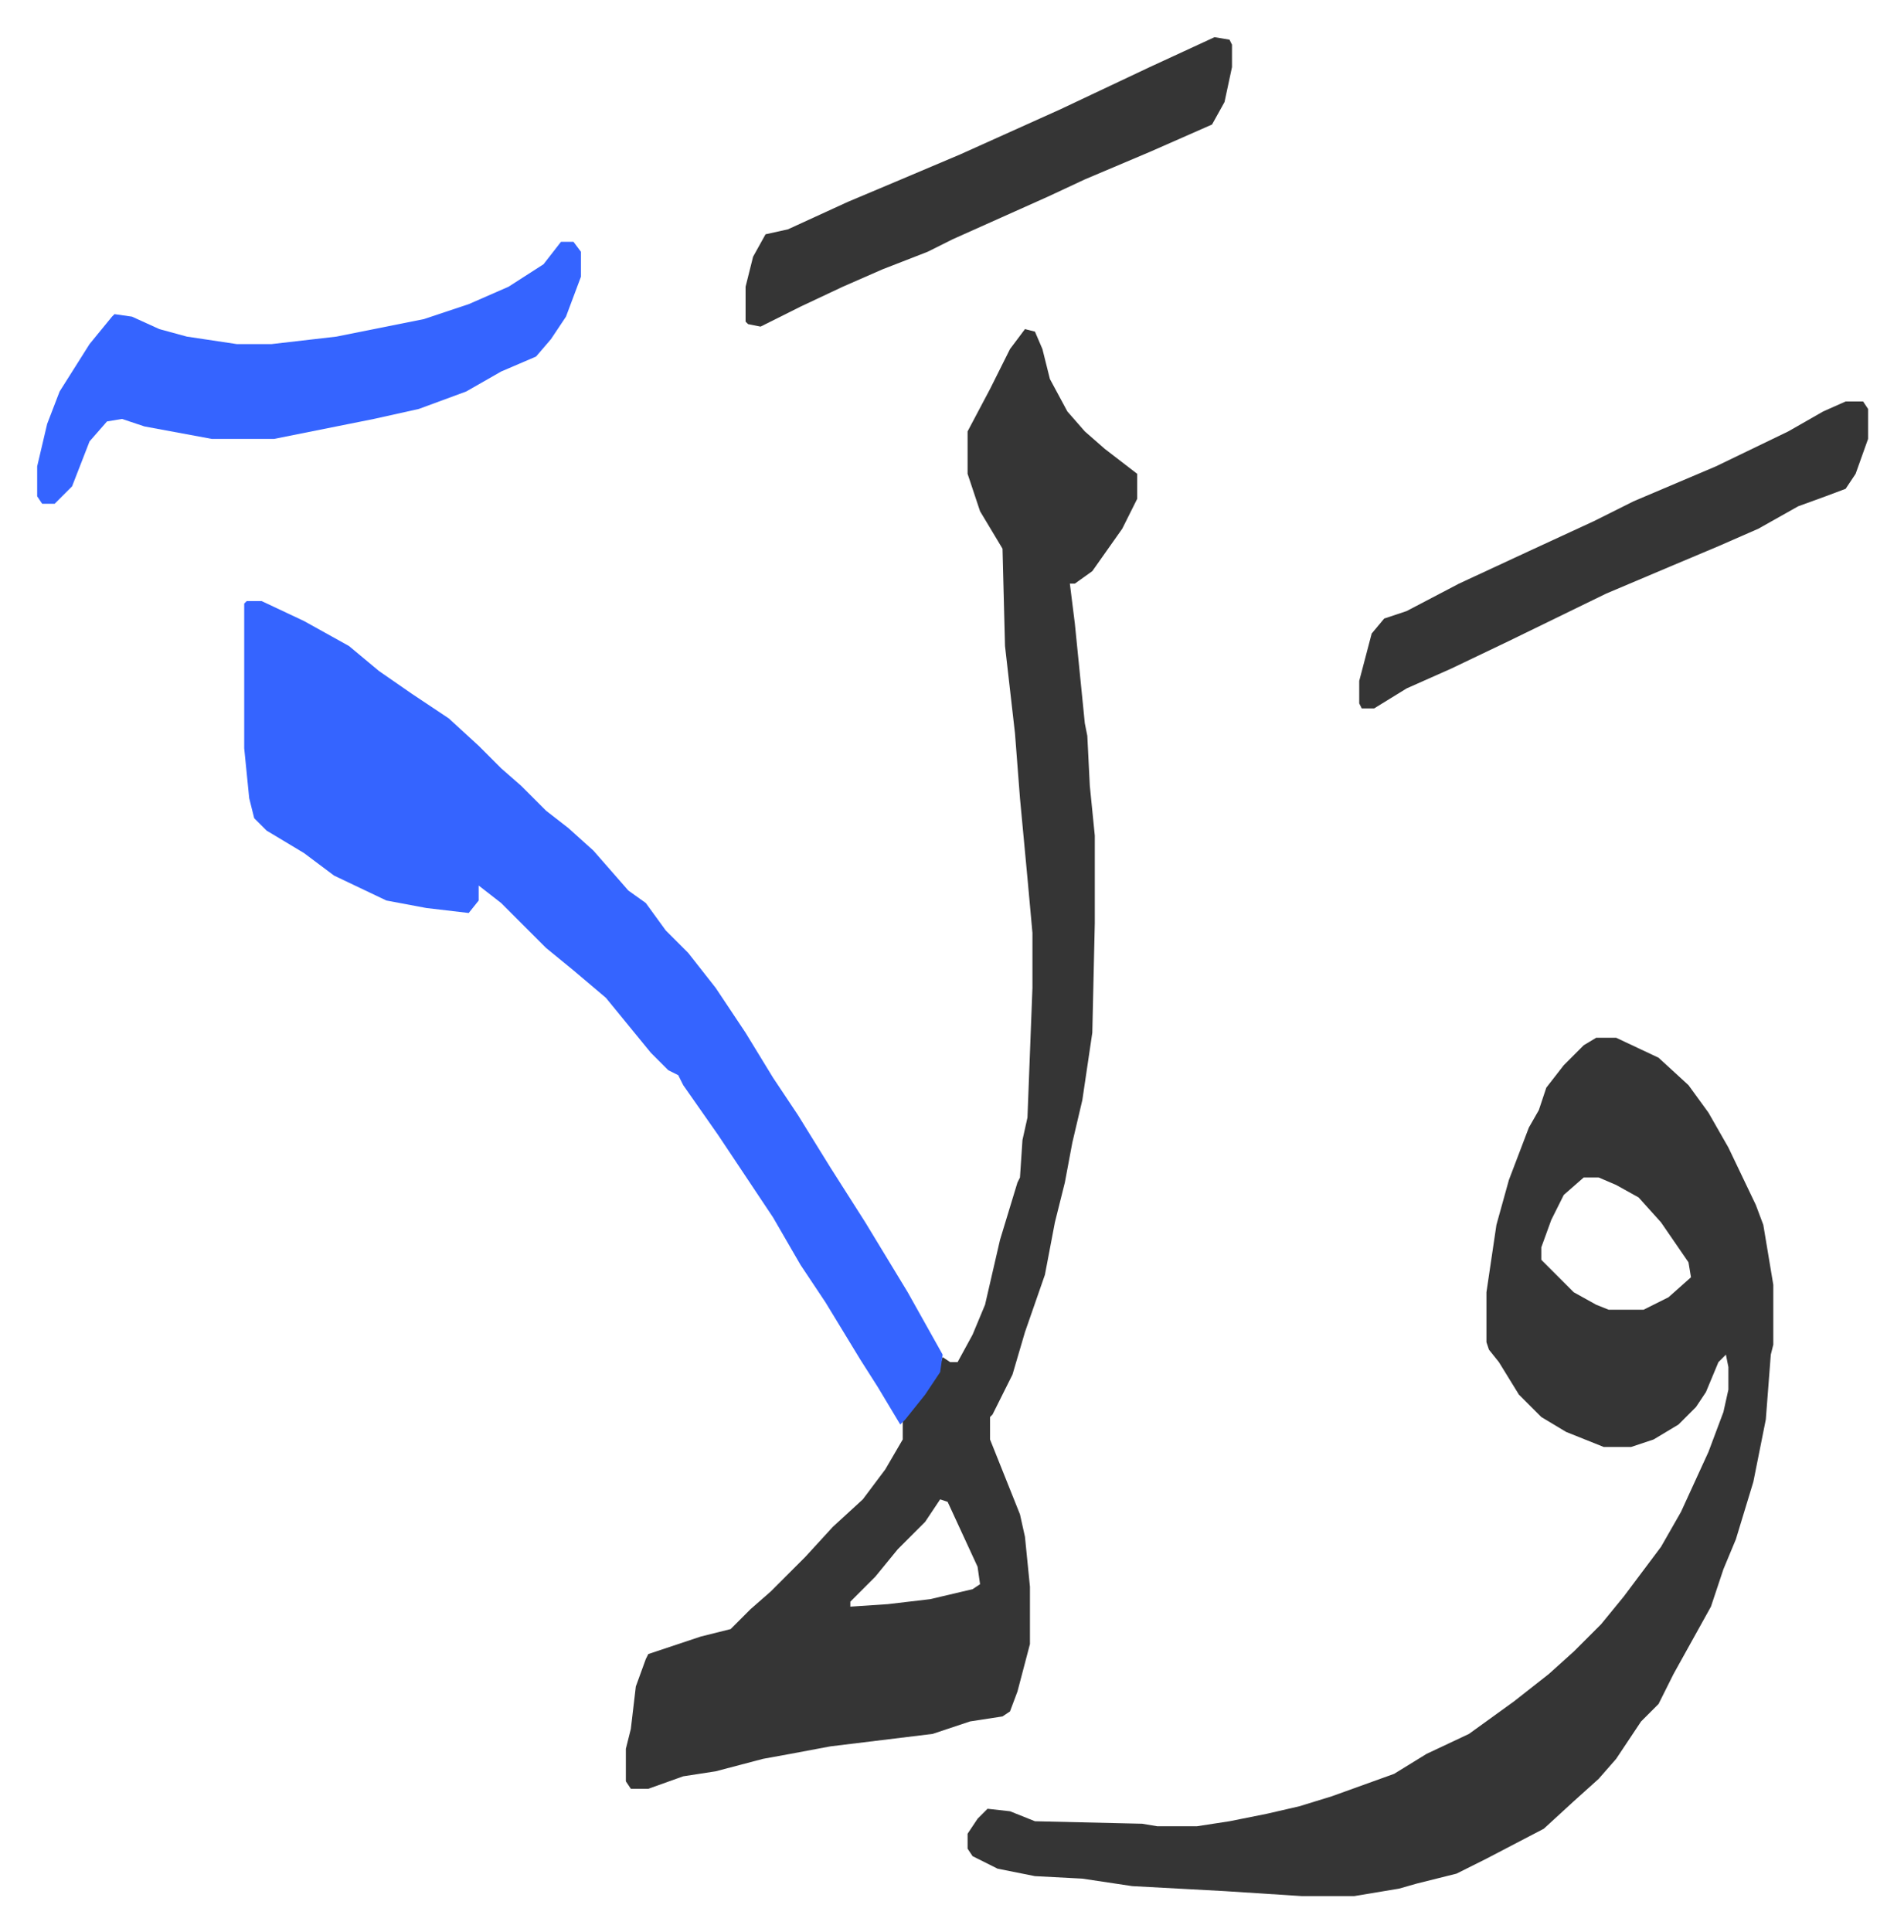
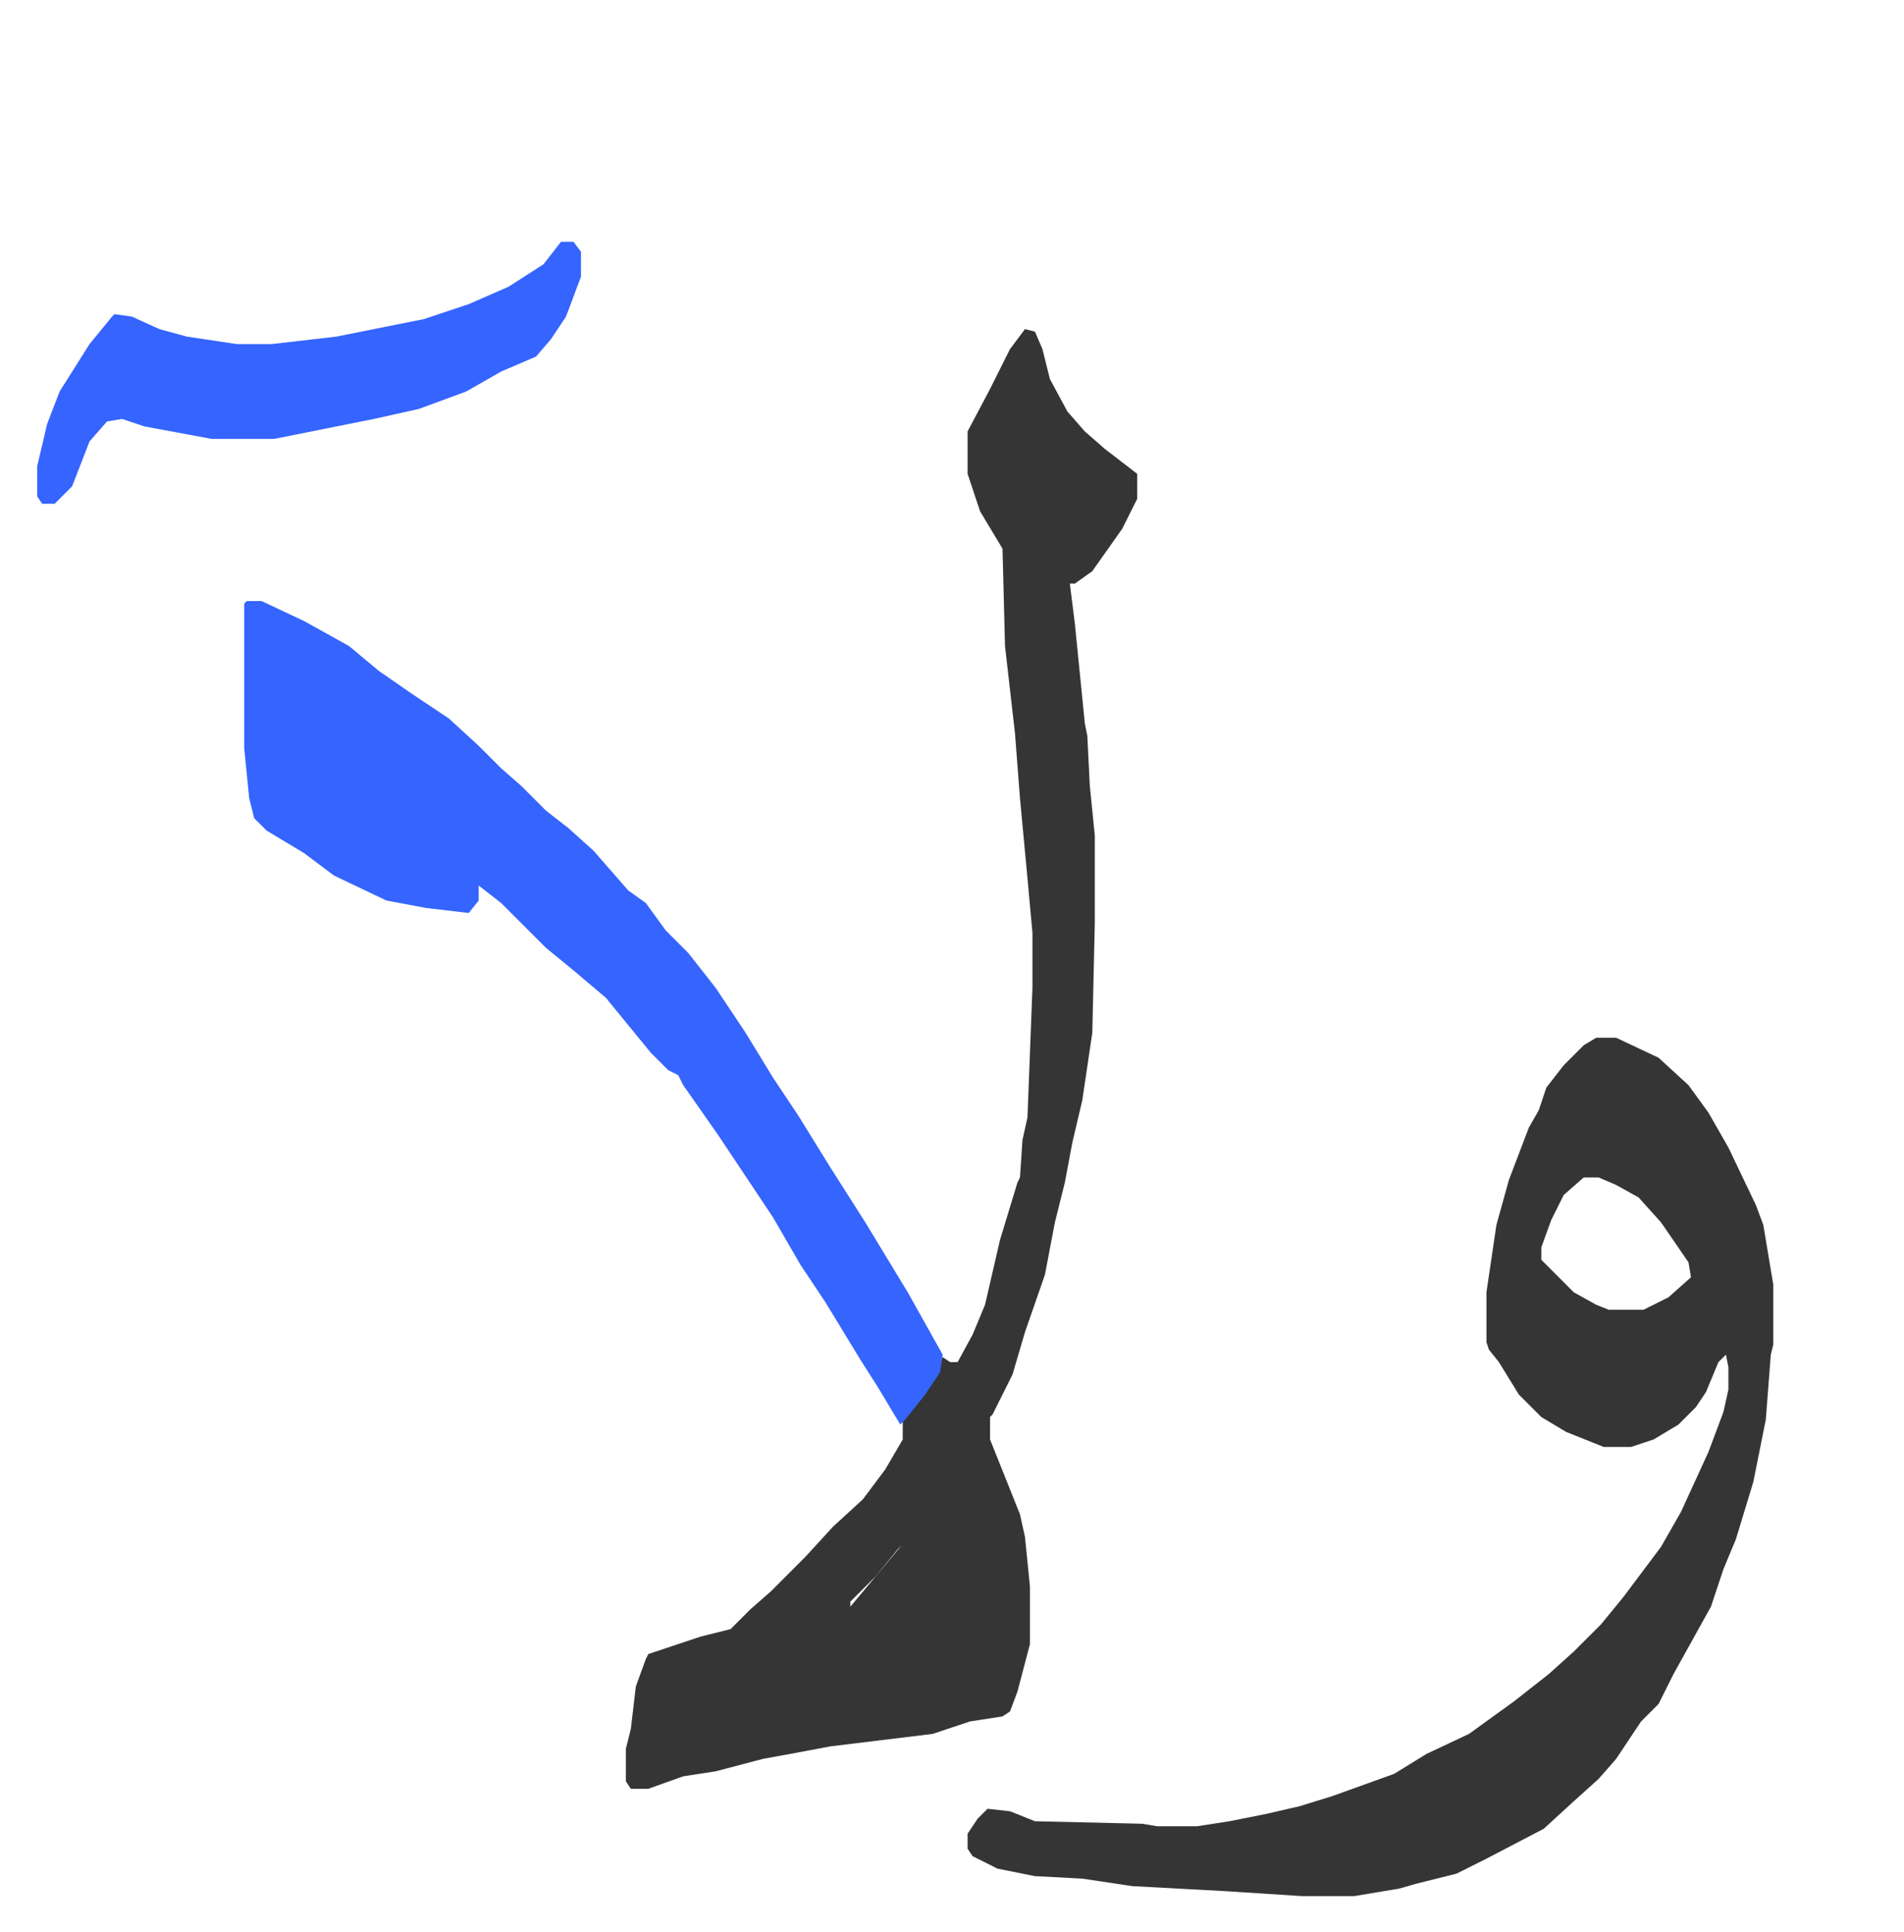
<svg xmlns="http://www.w3.org/2000/svg" viewBox="-14.9 297.1 763.3 774.3">
-   <path fill="#353535" id="rule_normal" d="M625 713h8l17 8 12 11 8 11 8 14 11 23 3 8 4 24v24l-1 4-2 26-5 25-7 23-5 12-5 15-15 27-6 12-7 7-10 15-7 8-10 9-12 11-23 12-12 6-16 4-7 2-18 3h-21l-31-2-37-2-20-3-19-1-15-3-10-5-2-3v-6l4-6 4-4 9 1 10 4 43 1 6 1h16l13-2 15-3 13-3 13-4 25-9 13-8 17-8 18-13 14-11 10-9 11-11 9-11 6-8 9-12 8-14 11-24 6-16 2-9v-9l-1-5-3 3-5 12-4 6-7 7-10 6-9 3h-11l-15-6-10-6-9-9-8-13-4-5-1-3v-20l4-27 5-18 8-21 4-7 3-9 7-9 8-8zm-5 56-8 7-5 10-4 11v5l13 13 9 5 5 2h14l10-5 9-8-1-6-11-16-9-10-9-5-7-3zM396 429l4 1 3 7 3 12 7 13 7 8 8 7 13 10v10l-6 12-12 17-7 5h-2l2 16 4 40 1 5 1 20 2 20v35l-1 44-4 27-4 17-3 16-4 16-4 21-8 23-5 17-8 16-1 1v9l6 15 6 15 2 9 2 20v23l-5 19-3 8-3 2-13 2-15 5-41 5-16 3-11 2-19 5-13 2-14 5h-7l-2-3v-13l2-8 2-17 4-11 1-2 21-7 12-3 8-8 8-7 9-9 5-5 11-12 12-11 9-12 7-12v-8l8-10 6-9 2-6 3 2h3l6-11 5-12 6-26 7-23 1-2 1-15 2-9 2-52v-22l-2-22-3-32-2-26-4-35-1-39-9-15-5-15v-17l9-17 8-16zm-34 469-6 9-11 11-9 11-10 10v2l15-1 17-2 17-4 3-2-1-7-12-26z" />
+   <path fill="#353535" id="rule_normal" d="M625 713h8l17 8 12 11 8 11 8 14 11 23 3 8 4 24v24l-1 4-2 26-5 25-7 23-5 12-5 15-15 27-6 12-7 7-10 15-7 8-10 9-12 11-23 12-12 6-16 4-7 2-18 3h-21l-31-2-37-2-20-3-19-1-15-3-10-5-2-3v-6l4-6 4-4 9 1 10 4 43 1 6 1h16l13-2 15-3 13-3 13-4 25-9 13-8 17-8 18-13 14-11 10-9 11-11 9-11 6-8 9-12 8-14 11-24 6-16 2-9v-9l-1-5-3 3-5 12-4 6-7 7-10 6-9 3h-11l-15-6-10-6-9-9-8-13-4-5-1-3v-20l4-27 5-18 8-21 4-7 3-9 7-9 8-8zm-5 56-8 7-5 10-4 11v5l13 13 9 5 5 2h14l10-5 9-8-1-6-11-16-9-10-9-5-7-3zM396 429l4 1 3 7 3 12 7 13 7 8 8 7 13 10v10l-6 12-12 17-7 5h-2l2 16 4 40 1 5 1 20 2 20v35l-1 44-4 27-4 17-3 16-4 16-4 21-8 23-5 17-8 16-1 1v9l6 15 6 15 2 9 2 20v23l-5 19-3 8-3 2-13 2-15 5-41 5-16 3-11 2-19 5-13 2-14 5h-7l-2-3v-13l2-8 2-17 4-11 1-2 21-7 12-3 8-8 8-7 9-9 5-5 11-12 12-11 9-12 7-12v-8l8-10 6-9 2-6 3 2h3l6-11 5-12 6-26 7-23 1-2 1-15 2-9 2-52v-22l-2-22-3-32-2-26-4-35-1-39-9-15-5-15v-17l9-17 8-16zm-34 469-6 9-11 11-9 11-10 10v2z" />
  <path fill="#3564ff" id="rule_madd_obligatory_4_5_vowels" d="M84 538h6l17 8 18 10 12 10 13 9 15 10 12 11 9 9 8 7 10 10 9 7 10 9 7 8 7 8 7 5 8 11 9 9 11 14 12 18 11 18 10 15 13 21 14 22 17 28 14 25-1 7-6 9-8 10-2 2-9-15-7-11-14-23-10-15-11-19-22-33-14-20-2-4-4-2-7-7-9-11-9-11-13-11-11-9-18-18-9-7v6l-4 5-17-2-16-3-21-10-12-9-15-9-5-5-2-8-2-20v-58zm126-144h5l3 4v10l-6 16-6 9-6 7-14 6-14 8-19 7-18 4-15 3-25 5H70l-27-5-9-3-6 1-7 8-7 18-7 7H2l-2-3v-12l4-17 5-13 12-19 9-11 1-1 7 1 11 5 11 3 20 3h14l26-3 35-7 18-6 16-7 14-9z" />
-   <path fill="#353535" id="rule_normal" d="M725 458h7l2 3v12l-5 14-4 6-8 3-11 4-16 9-16 7-19 8-26 11-39 19-23 11-18 8-13 8h-5l-1-2v-9l5-19 5-6 9-3 21-11 28-13 26-12 16-8 33-14 29-14 14-8zM472 312l6 1 1 2v9l-3 14-5 9-25 11-26 11-15 7-38 17-10 5-18 7-16 7-17 8-16 8-5-1-1-1v-14l3-12 5-9 9-2 24-11 19-8 26-11 40-18 36-17z" />
</svg>